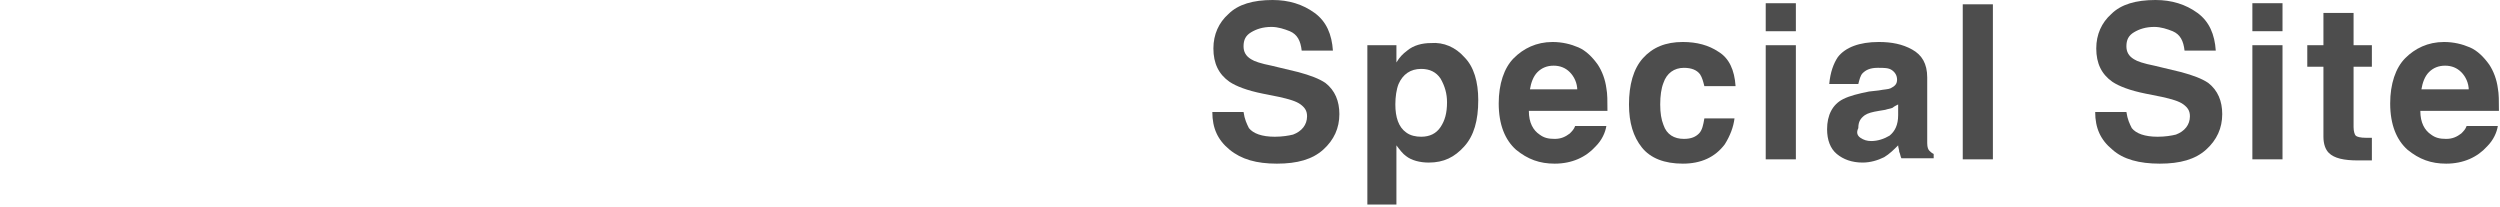
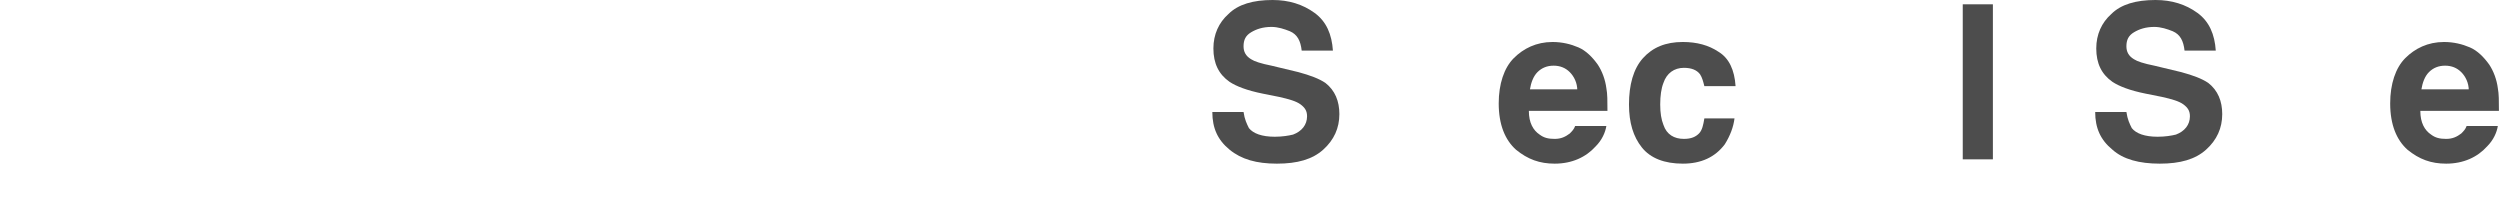
<svg xmlns="http://www.w3.org/2000/svg" version="1.1" id="b" x="0px" y="0px" viewBox="0 0 232.2 19.2" style="enable-background:new 0 0 232.2 19.2;" xml:space="preserve">
  <style type="text/css">
	.st0{fill:#4D4D4D;}
</style>
  <g id="c">
    <g>
      <path class="st0" d="M118.4,12.7c0.7,0,1.3-0.1,1.7-0.2c0.8-0.3,1.3-0.9,1.3-1.7c0-0.5-0.2-0.8-0.6-1.1c-0.4-0.3-1.1-0.5-2-0.7    l-1.5-0.3c-1.5-0.3-2.5-0.7-3.1-1.1c-1-0.7-1.5-1.7-1.5-3.1c0-1.3,0.5-2.4,1.4-3.2c0.9-0.9,2.3-1.3,4.1-1.3c1.5,0,2.8,0.4,3.9,1.2    s1.6,2,1.7,3.5h-2.9c-0.1-0.9-0.4-1.5-1.1-1.8c-0.5-0.2-1.1-0.4-1.7-0.4c-0.8,0-1.4,0.2-1.9,0.5c-0.5,0.3-0.7,0.7-0.7,1.3    c0,0.5,0.2,0.9,0.7,1.2c0.3,0.2,0.9,0.4,1.9,0.6l2.5,0.6c1.1,0.3,1.9,0.6,2.5,1c0.9,0.7,1.3,1.7,1.3,2.9c0,1.3-0.5,2.4-1.5,3.3    s-2.4,1.3-4.3,1.3c-1.9,0-3.3-0.4-4.4-1.3s-1.6-2-1.6-3.5h2.9c0.1,0.7,0.3,1.1,0.5,1.5C116.4,12.4,117.2,12.7,118.4,12.7    L118.4,12.7z" />
-       <path class="st0" d="M136,5.3c0.9,0.9,1.3,2.3,1.3,4c0,1.9-0.4,3.3-1.3,4.3s-1.9,1.5-3.3,1.5c-0.8,0-1.6-0.2-2.1-0.6    c-0.3-0.2-0.6-0.6-0.9-1V19H127V4.2h2.7v1.6c0.3-0.5,0.6-0.8,1-1.1c0.6-0.5,1.4-0.7,2.2-0.7C134.1,3.9,135.2,4.4,136,5.3L136,5.3z     M134.4,9.5c0-0.8-0.2-1.5-0.6-2.2c-0.4-0.6-1-0.9-1.8-0.9c-1,0-1.7,0.5-2.1,1.4c-0.2,0.5-0.3,1.2-0.3,1.9c0,1.2,0.3,2.1,1,2.6    c0.4,0.3,0.9,0.4,1.4,0.4c0.8,0,1.4-0.3,1.8-0.9S134.4,10.5,134.4,9.5L134.4,9.5z" />
      <path class="st0" d="M149.2,11.7c-0.1,0.6-0.4,1.3-1,1.9c-0.9,1-2.2,1.6-3.8,1.6c-1.4,0-2.5-0.4-3.6-1.3c-1-0.9-1.6-2.3-1.6-4.3    c0-1.8,0.5-3.3,1.4-4.2s2.1-1.5,3.6-1.5c0.9,0,1.7,0.2,2.4,0.5c0.7,0.3,1.3,0.9,1.8,1.6c0.4,0.6,0.7,1.4,0.8,2.2    c0.1,0.5,0.1,1.2,0.1,2.1h-7.3c0,1.1,0.4,1.8,1,2.2c0.4,0.3,0.8,0.4,1.4,0.4c0.6,0,1-0.2,1.4-0.5c0.2-0.2,0.4-0.4,0.5-0.7    L149.2,11.7L149.2,11.7z M146.5,8.4c0-0.7-0.3-1.3-0.7-1.7s-0.9-0.6-1.5-0.6c-0.6,0-1.1,0.2-1.5,0.6c-0.4,0.4-0.6,1-0.7,1.6H146.5    z" />
      <path class="st0" d="M161.2,8h-2.9c-0.1-0.4-0.2-0.8-0.4-1.1c-0.3-0.4-0.8-0.6-1.5-0.6c-0.9,0-1.6,0.5-1.9,1.4    c-0.2,0.5-0.3,1.2-0.3,2c0,0.8,0.1,1.4,0.3,1.9c0.3,0.9,1,1.3,1.9,1.3c0.7,0,1.1-0.2,1.4-0.5s0.4-0.8,0.5-1.4h2.8    c-0.1,0.8-0.4,1.6-0.9,2.4c-0.9,1.2-2.2,1.8-3.9,1.8s-3-0.5-3.8-1.5c-0.8-1-1.2-2.3-1.2-4c0-1.8,0.4-3.3,1.3-4.3s2.1-1.5,3.7-1.5    c1.3,0,2.4,0.3,3.3,0.9C160.6,5.4,161.1,6.5,161.2,8L161.2,8z" />
-       <path class="st0" d="M166.8,0.3v2.6H164V0.3H166.8z M166.8,4.2v10.6H164V4.2H166.8z" />
-       <path class="st0" d="M170.7,5.3c0.7-0.9,2-1.4,3.8-1.4c1.2,0,2.2,0.2,3.1,0.7s1.4,1.3,1.4,2.6v4.9c0,0.3,0,0.7,0,1.2    c0,0.4,0.1,0.6,0.2,0.7s0.2,0.2,0.4,0.3v0.4h-3c-0.1-0.2-0.1-0.4-0.2-0.6c0-0.2-0.1-0.4-0.1-0.6c-0.4,0.4-0.8,0.8-1.3,1.1    c-0.6,0.3-1.3,0.5-2,0.5c-1,0-1.8-0.3-2.4-0.8s-0.9-1.3-0.9-2.3c0-1.3,0.5-2.3,1.5-2.8c0.6-0.3,1.4-0.5,2.4-0.7l0.9-0.1    c0.5-0.1,0.9-0.1,1.1-0.2c0.4-0.2,0.6-0.4,0.6-0.8c0-0.4-0.2-0.7-0.5-0.9s-0.7-0.2-1.3-0.2c-0.7,0-1.1,0.2-1.4,0.5    c-0.2,0.2-0.3,0.6-0.4,1h-2.7C170,6.7,170.3,5.9,170.7,5.3L170.7,5.3z M172.8,12.8c0.3,0.2,0.6,0.3,1,0.3c0.6,0,1.2-0.2,1.7-0.5    c0.5-0.4,0.8-1,0.8-1.9v-1c-0.2,0.1-0.4,0.2-0.5,0.3c-0.2,0.1-0.4,0.1-0.7,0.2l-0.6,0.1c-0.6,0.1-1,0.2-1.3,0.4    c-0.4,0.3-0.6,0.6-0.6,1.2C172.4,12.3,172.5,12.6,172.8,12.8L172.8,12.8z" />
      <path class="st0" d="M182.3,0.4h2.8v14.4h-2.8V0.4z" />
      <path class="st0" d="M200.4,12.7c0.7,0,1.3-0.1,1.7-0.2c0.8-0.3,1.3-0.9,1.3-1.7c0-0.5-0.2-0.8-0.6-1.1c-0.4-0.3-1.1-0.5-2-0.7    l-1.5-0.3c-1.5-0.3-2.5-0.7-3.1-1.1c-1-0.7-1.5-1.7-1.5-3.1c0-1.3,0.5-2.4,1.4-3.2c0.9-0.9,2.3-1.3,4.1-1.3c1.5,0,2.8,0.4,3.9,1.2    s1.6,2,1.7,3.5h-2.9c-0.1-0.9-0.4-1.5-1.1-1.8c-0.5-0.2-1.1-0.4-1.7-0.4c-0.8,0-1.4,0.2-1.9,0.5c-0.5,0.3-0.7,0.7-0.7,1.3    c0,0.5,0.2,0.9,0.7,1.2c0.3,0.2,0.9,0.4,1.9,0.6l2.5,0.6c1.1,0.3,1.9,0.6,2.5,1c0.9,0.7,1.3,1.7,1.3,2.9c0,1.3-0.5,2.4-1.5,3.3    s-2.4,1.3-4.3,1.3c-1.9,0-3.4-0.4-4.4-1.3c-1.1-0.9-1.6-2-1.6-3.5h2.9c0.1,0.7,0.3,1.1,0.5,1.5C198.4,12.4,199.2,12.7,200.4,12.7    L200.4,12.7z" />
-       <path class="st0" d="M212,0.3v2.6h-2.8V0.3H212z M212,4.2v10.6h-2.8V4.2H212z" />
-       <path class="st0" d="M220.3,12.8v2.1l-1.3,0c-1.3,0-2.2-0.2-2.7-0.7c-0.3-0.3-0.5-0.8-0.5-1.5V6.2h-1.5v-2h1.5v-3h2.8v3h1.7v2    h-1.7v5.6c0,0.4,0.1,0.7,0.2,0.8c0.1,0.1,0.4,0.2,1,0.2c0.1,0,0.2,0,0.3,0C220.1,12.8,220.2,12.8,220.3,12.8L220.3,12.8z" />
      <path class="st0" d="M232,11.7c-0.1,0.6-0.4,1.3-1,1.9c-0.9,1-2.2,1.6-3.8,1.6c-1.4,0-2.5-0.4-3.6-1.3c-1-0.9-1.6-2.3-1.6-4.3    c0-1.8,0.5-3.3,1.4-4.2s2.1-1.5,3.6-1.5c0.9,0,1.7,0.2,2.4,0.5c0.7,0.3,1.3,0.9,1.8,1.6c0.4,0.6,0.7,1.4,0.8,2.2    c0.1,0.5,0.1,1.2,0.1,2.1h-7.3c0,1.1,0.4,1.8,1,2.2c0.4,0.3,0.8,0.4,1.4,0.4c0.6,0,1-0.2,1.4-0.5c0.2-0.2,0.4-0.4,0.5-0.7    L232,11.7L232,11.7z M229.3,8.4c0-0.7-0.3-1.3-0.7-1.7s-0.9-0.6-1.5-0.6c-0.6,0-1.1,0.2-1.5,0.6c-0.4,0.4-0.6,1-0.7,1.6H229.3z" />
    </g>
  </g>
</svg>